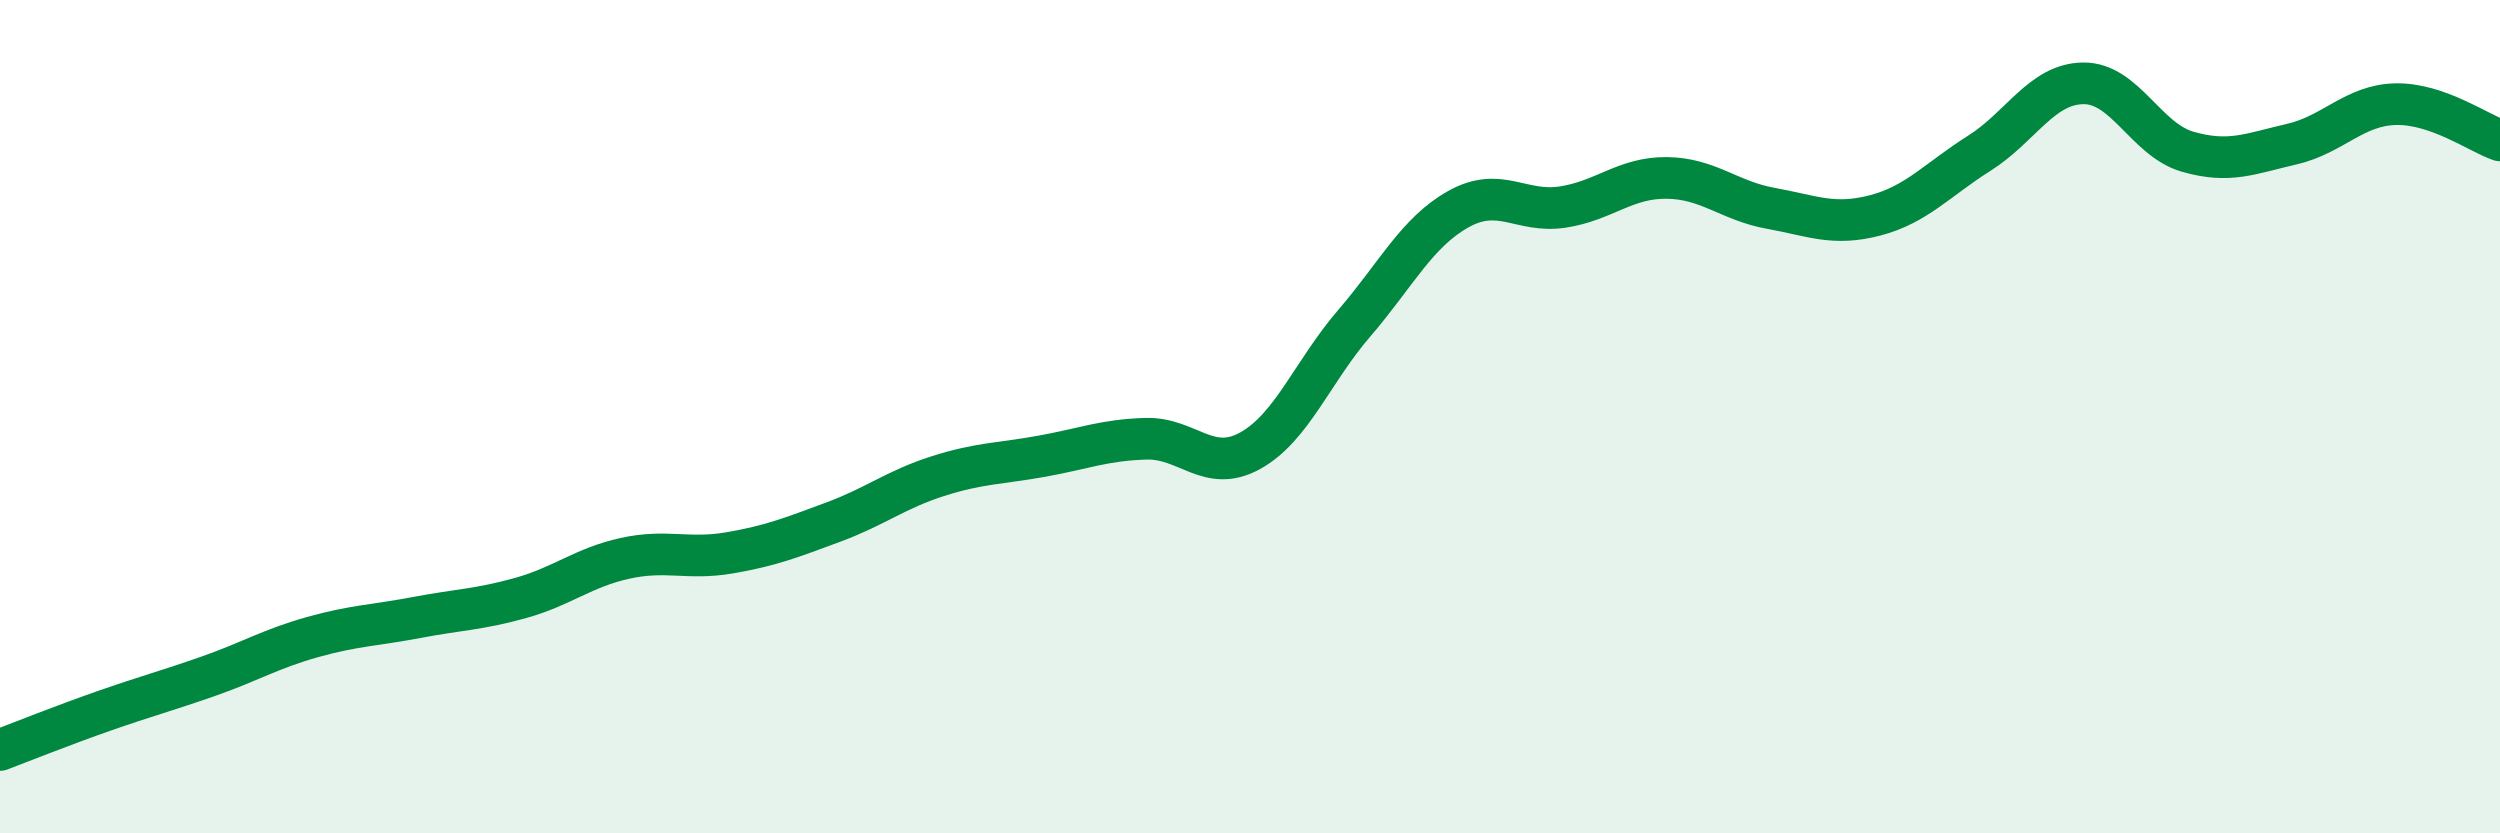
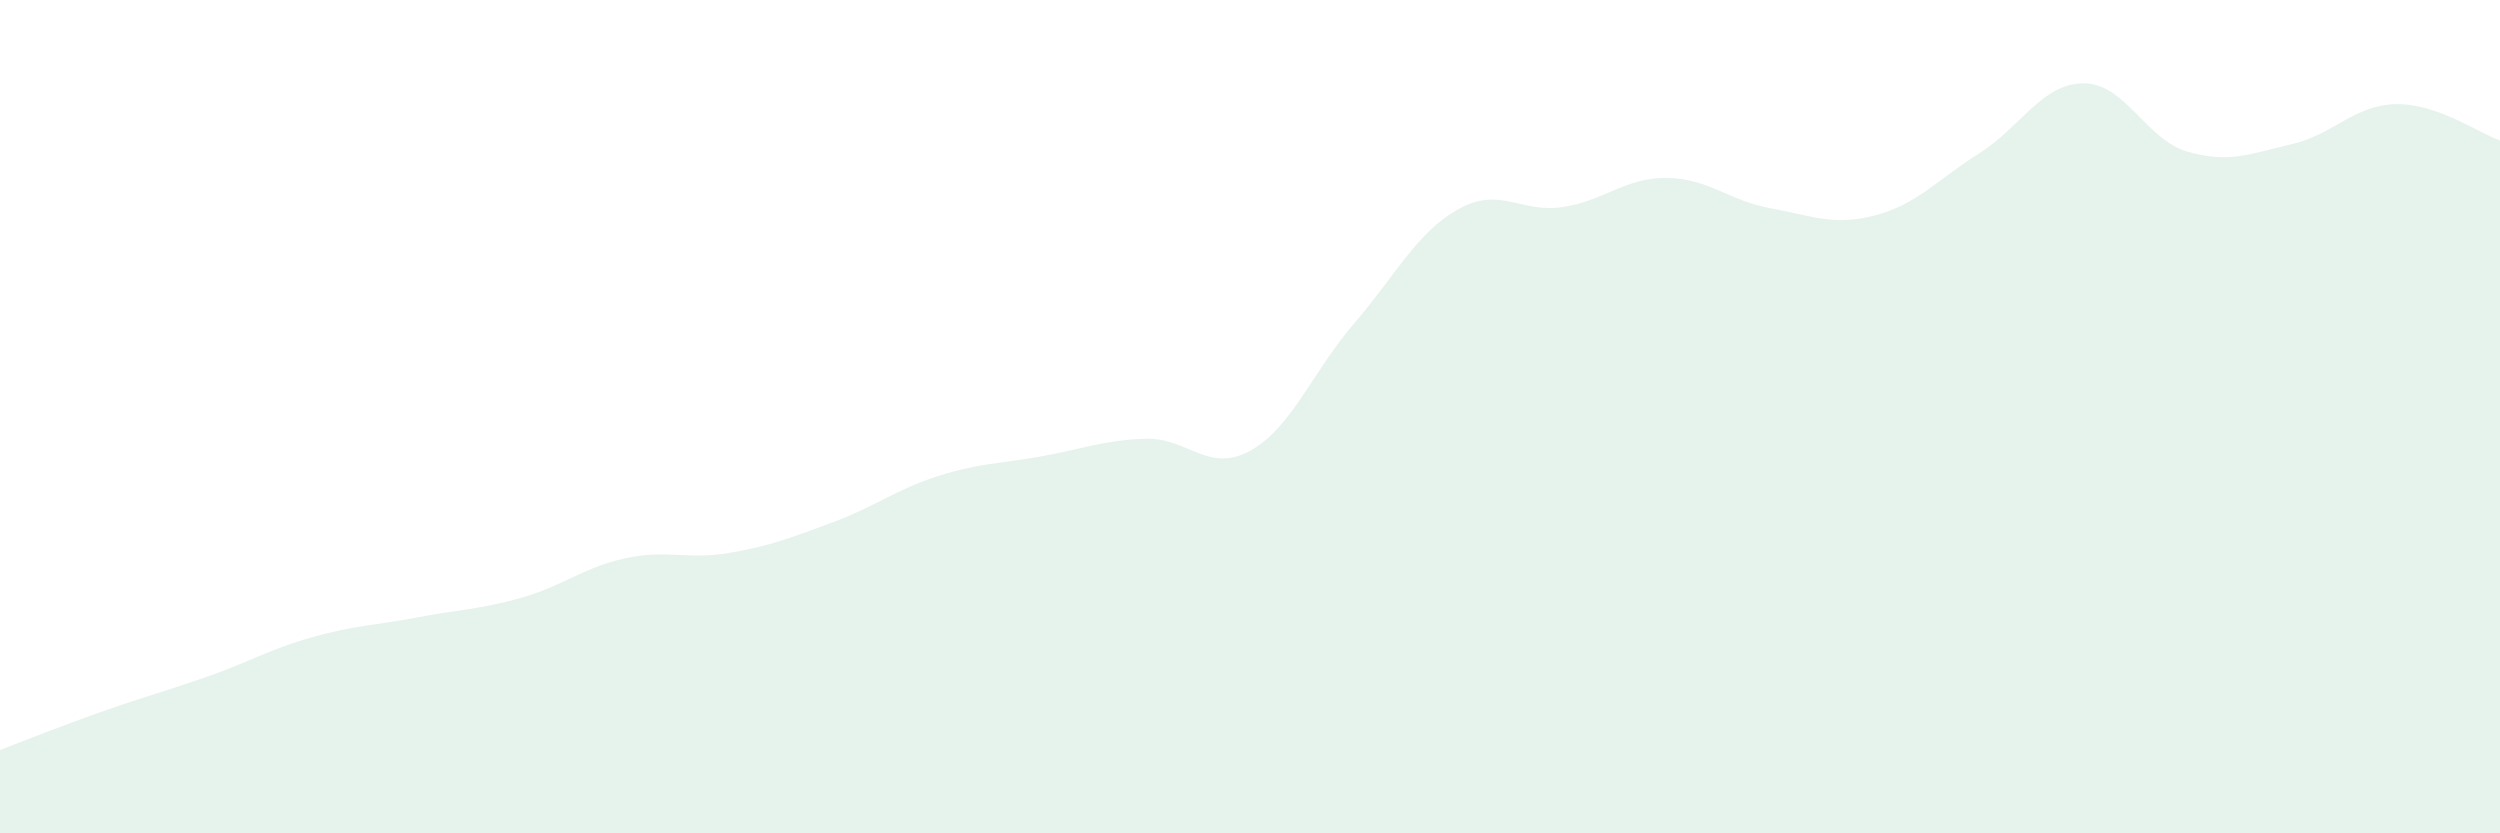
<svg xmlns="http://www.w3.org/2000/svg" width="60" height="20" viewBox="0 0 60 20">
  <path d="M 0,18 C 0.5,17.81 1.5,17.41 2.5,17.06 C 3.5,16.71 4,16.58 5,16.23 C 6,15.88 6.5,15.57 7.5,15.29 C 8.5,15.01 9,15.01 10,14.82 C 11,14.63 11.5,14.63 12.5,14.35 C 13.5,14.07 14,13.62 15,13.4 C 16,13.18 16.5,13.44 17.5,13.27 C 18.5,13.1 19,12.9 20,12.53 C 21,12.16 21.5,11.75 22.5,11.43 C 23.5,11.11 24,11.13 25,10.95 C 26,10.77 26.5,10.56 27.5,10.53 C 28.5,10.5 29,11.37 30,10.82 C 31,10.27 31.5,8.92 32.5,7.76 C 33.5,6.6 34,5.58 35,5.02 C 36,4.46 36.5,5.12 37.5,4.97 C 38.5,4.82 39,4.26 40,4.27 C 41,4.28 41.5,4.82 42.5,5 C 43.5,5.18 44,5.43 45,5.17 C 46,4.91 46.5,4.31 47.5,3.68 C 48.5,3.05 49,2.01 50,2 C 51,1.99 51.5,3.35 52.5,3.64 C 53.5,3.93 54,3.69 55,3.46 C 56,3.23 56.5,2.52 57.5,2.5 C 58.5,2.48 59.5,3.2 60,3.37L60 20L0 20Z" fill="#008740" opacity="0.1" stroke-linecap="round" stroke-linejoin="round" />
-   <path d="M 0,18 C 0.5,17.81 1.5,17.41 2.5,17.06 C 3.5,16.71 4,16.58 5,16.23 C 6,15.88 6.5,15.57 7.5,15.29 C 8.5,15.01 9,15.01 10,14.82 C 11,14.63 11.5,14.63 12.5,14.35 C 13.5,14.07 14,13.62 15,13.4 C 16,13.18 16.5,13.44 17.5,13.27 C 18.5,13.1 19,12.9 20,12.53 C 21,12.16 21.5,11.75 22.5,11.43 C 23.5,11.11 24,11.13 25,10.95 C 26,10.77 26.5,10.56 27.5,10.53 C 28.5,10.5 29,11.37 30,10.82 C 31,10.27 31.5,8.92 32.5,7.76 C 33.5,6.6 34,5.58 35,5.02 C 36,4.46 36.5,5.12 37.5,4.97 C 38.5,4.82 39,4.26 40,4.27 C 41,4.28 41.5,4.82 42.5,5 C 43.5,5.18 44,5.43 45,5.17 C 46,4.91 46.5,4.31 47.5,3.68 C 48.5,3.05 49,2.01 50,2 C 51,1.99 51.5,3.35 52.5,3.64 C 53.5,3.93 54,3.69 55,3.46 C 56,3.23 56.5,2.52 57.5,2.5 C 58.5,2.48 59.5,3.2 60,3.37" stroke="#008740" stroke-width="1" fill="none" stroke-linecap="round" stroke-linejoin="round" />
</svg>